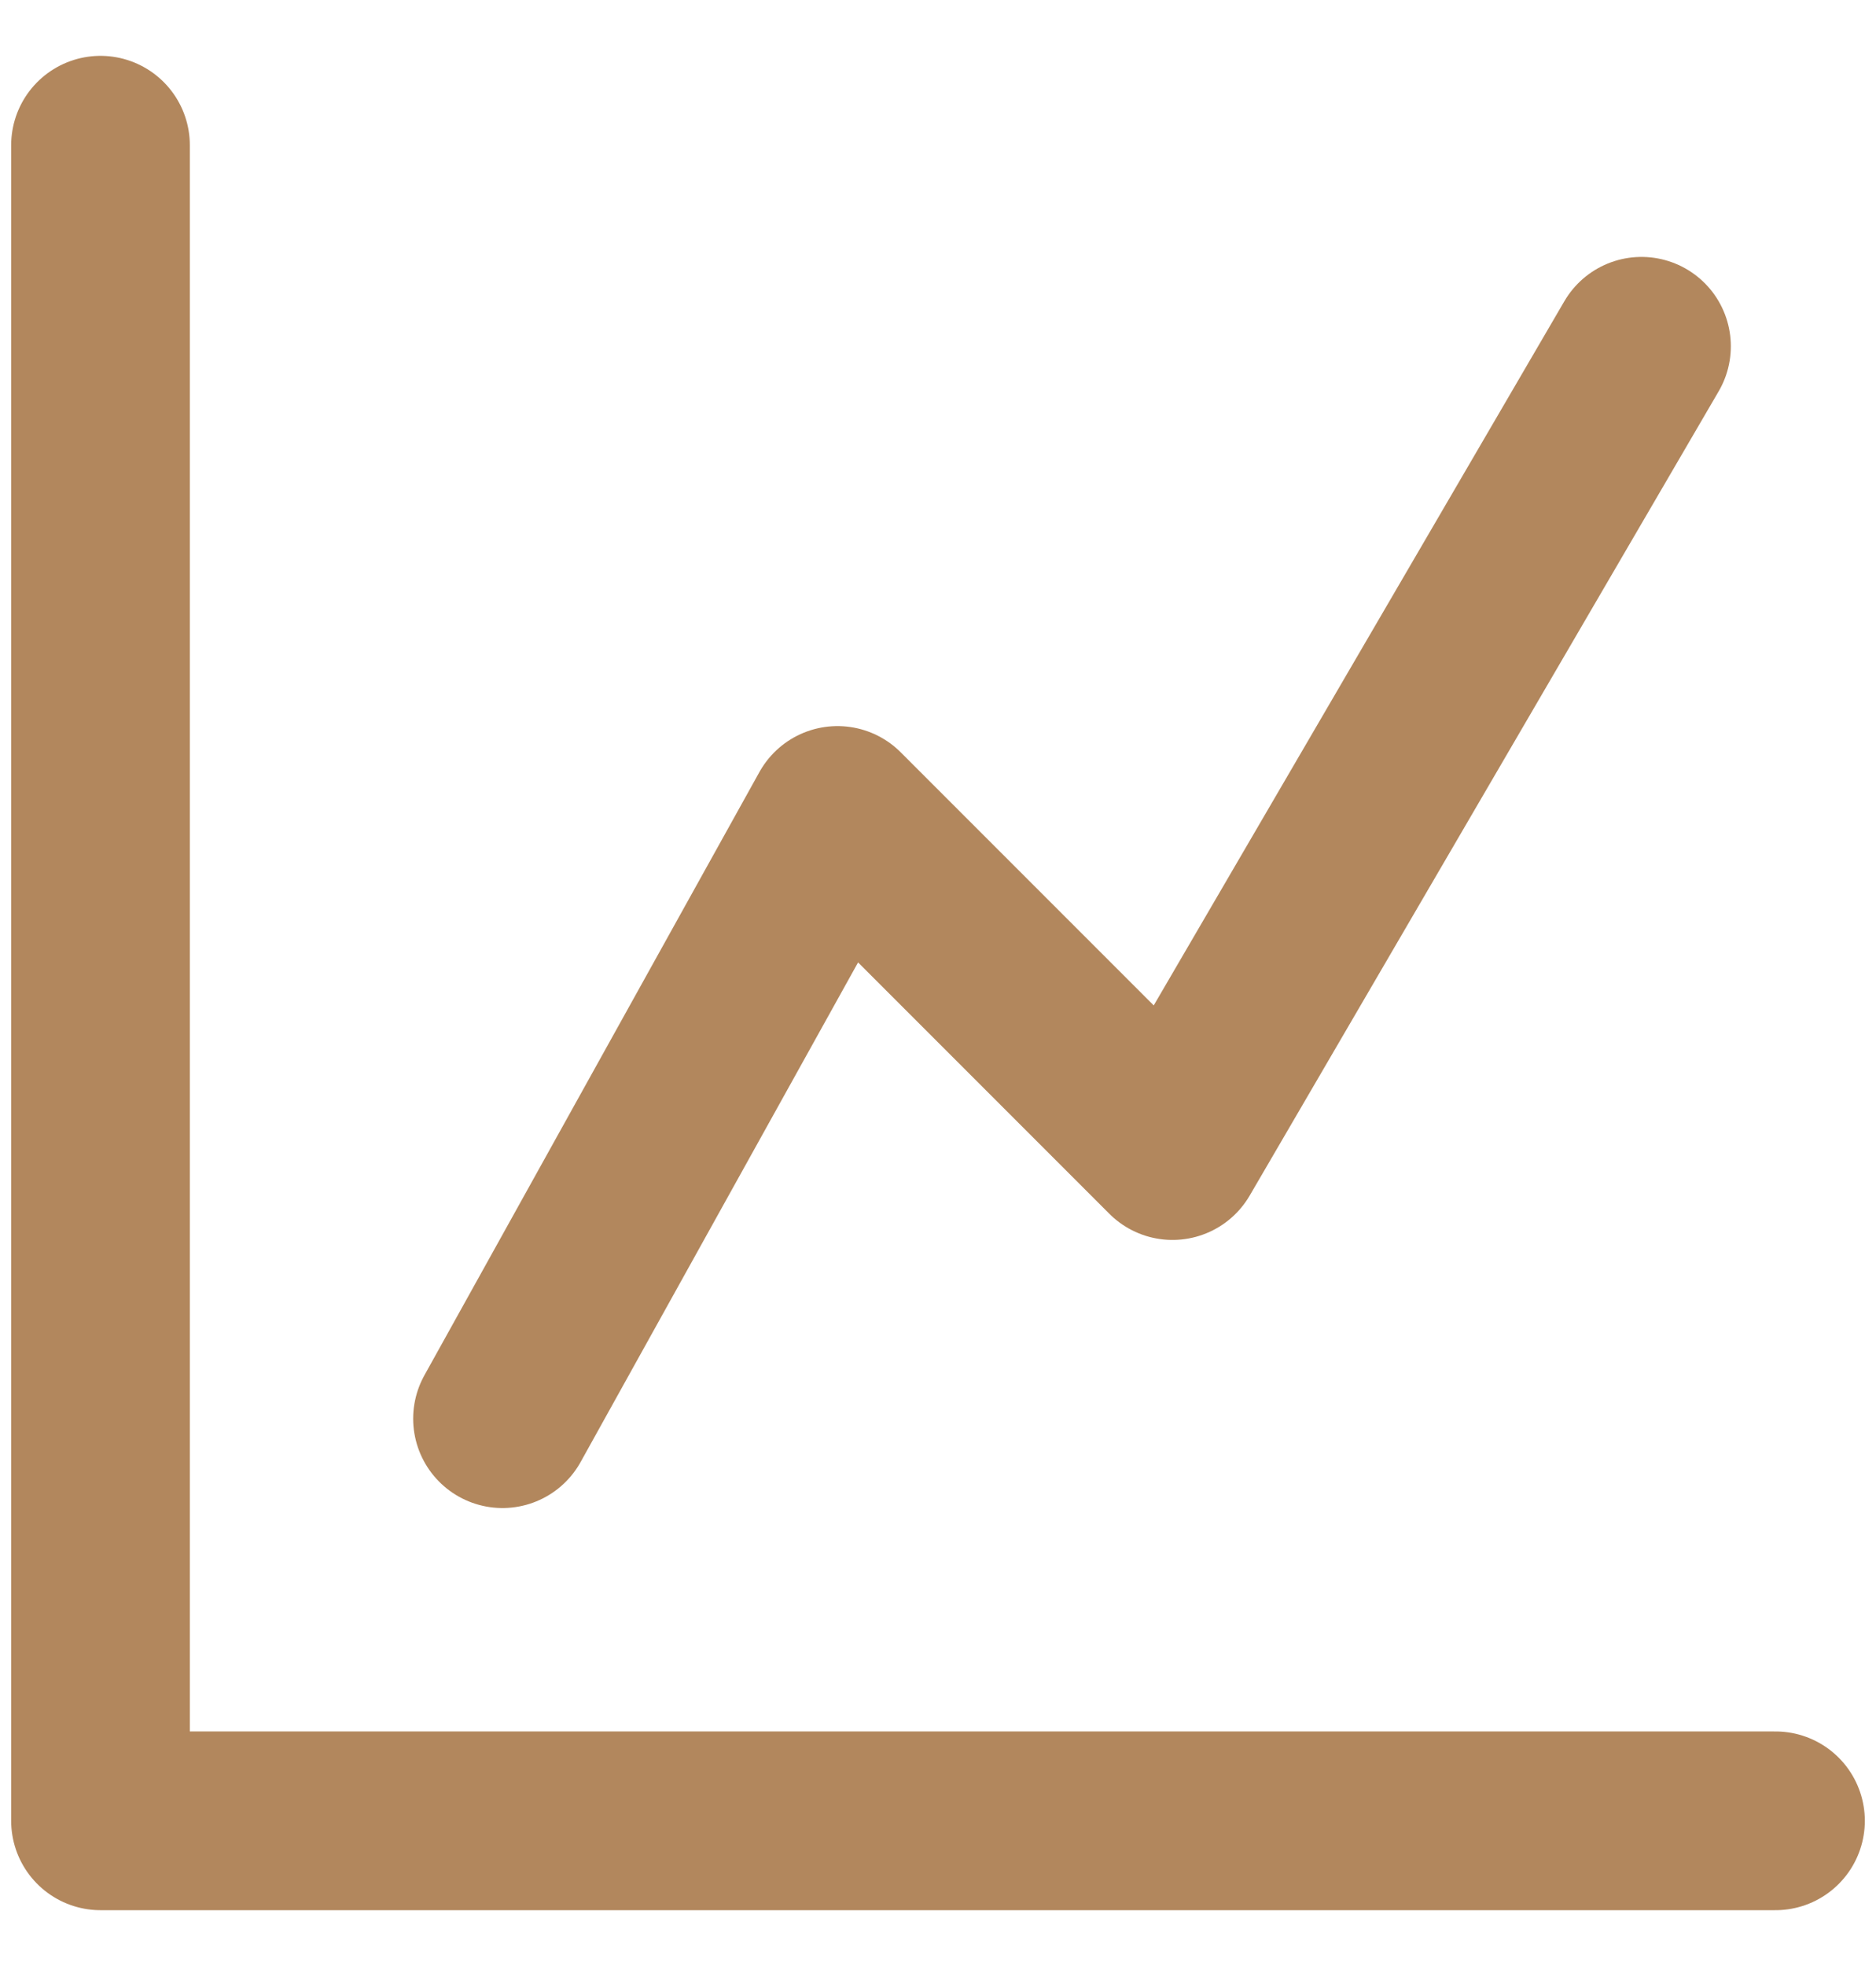
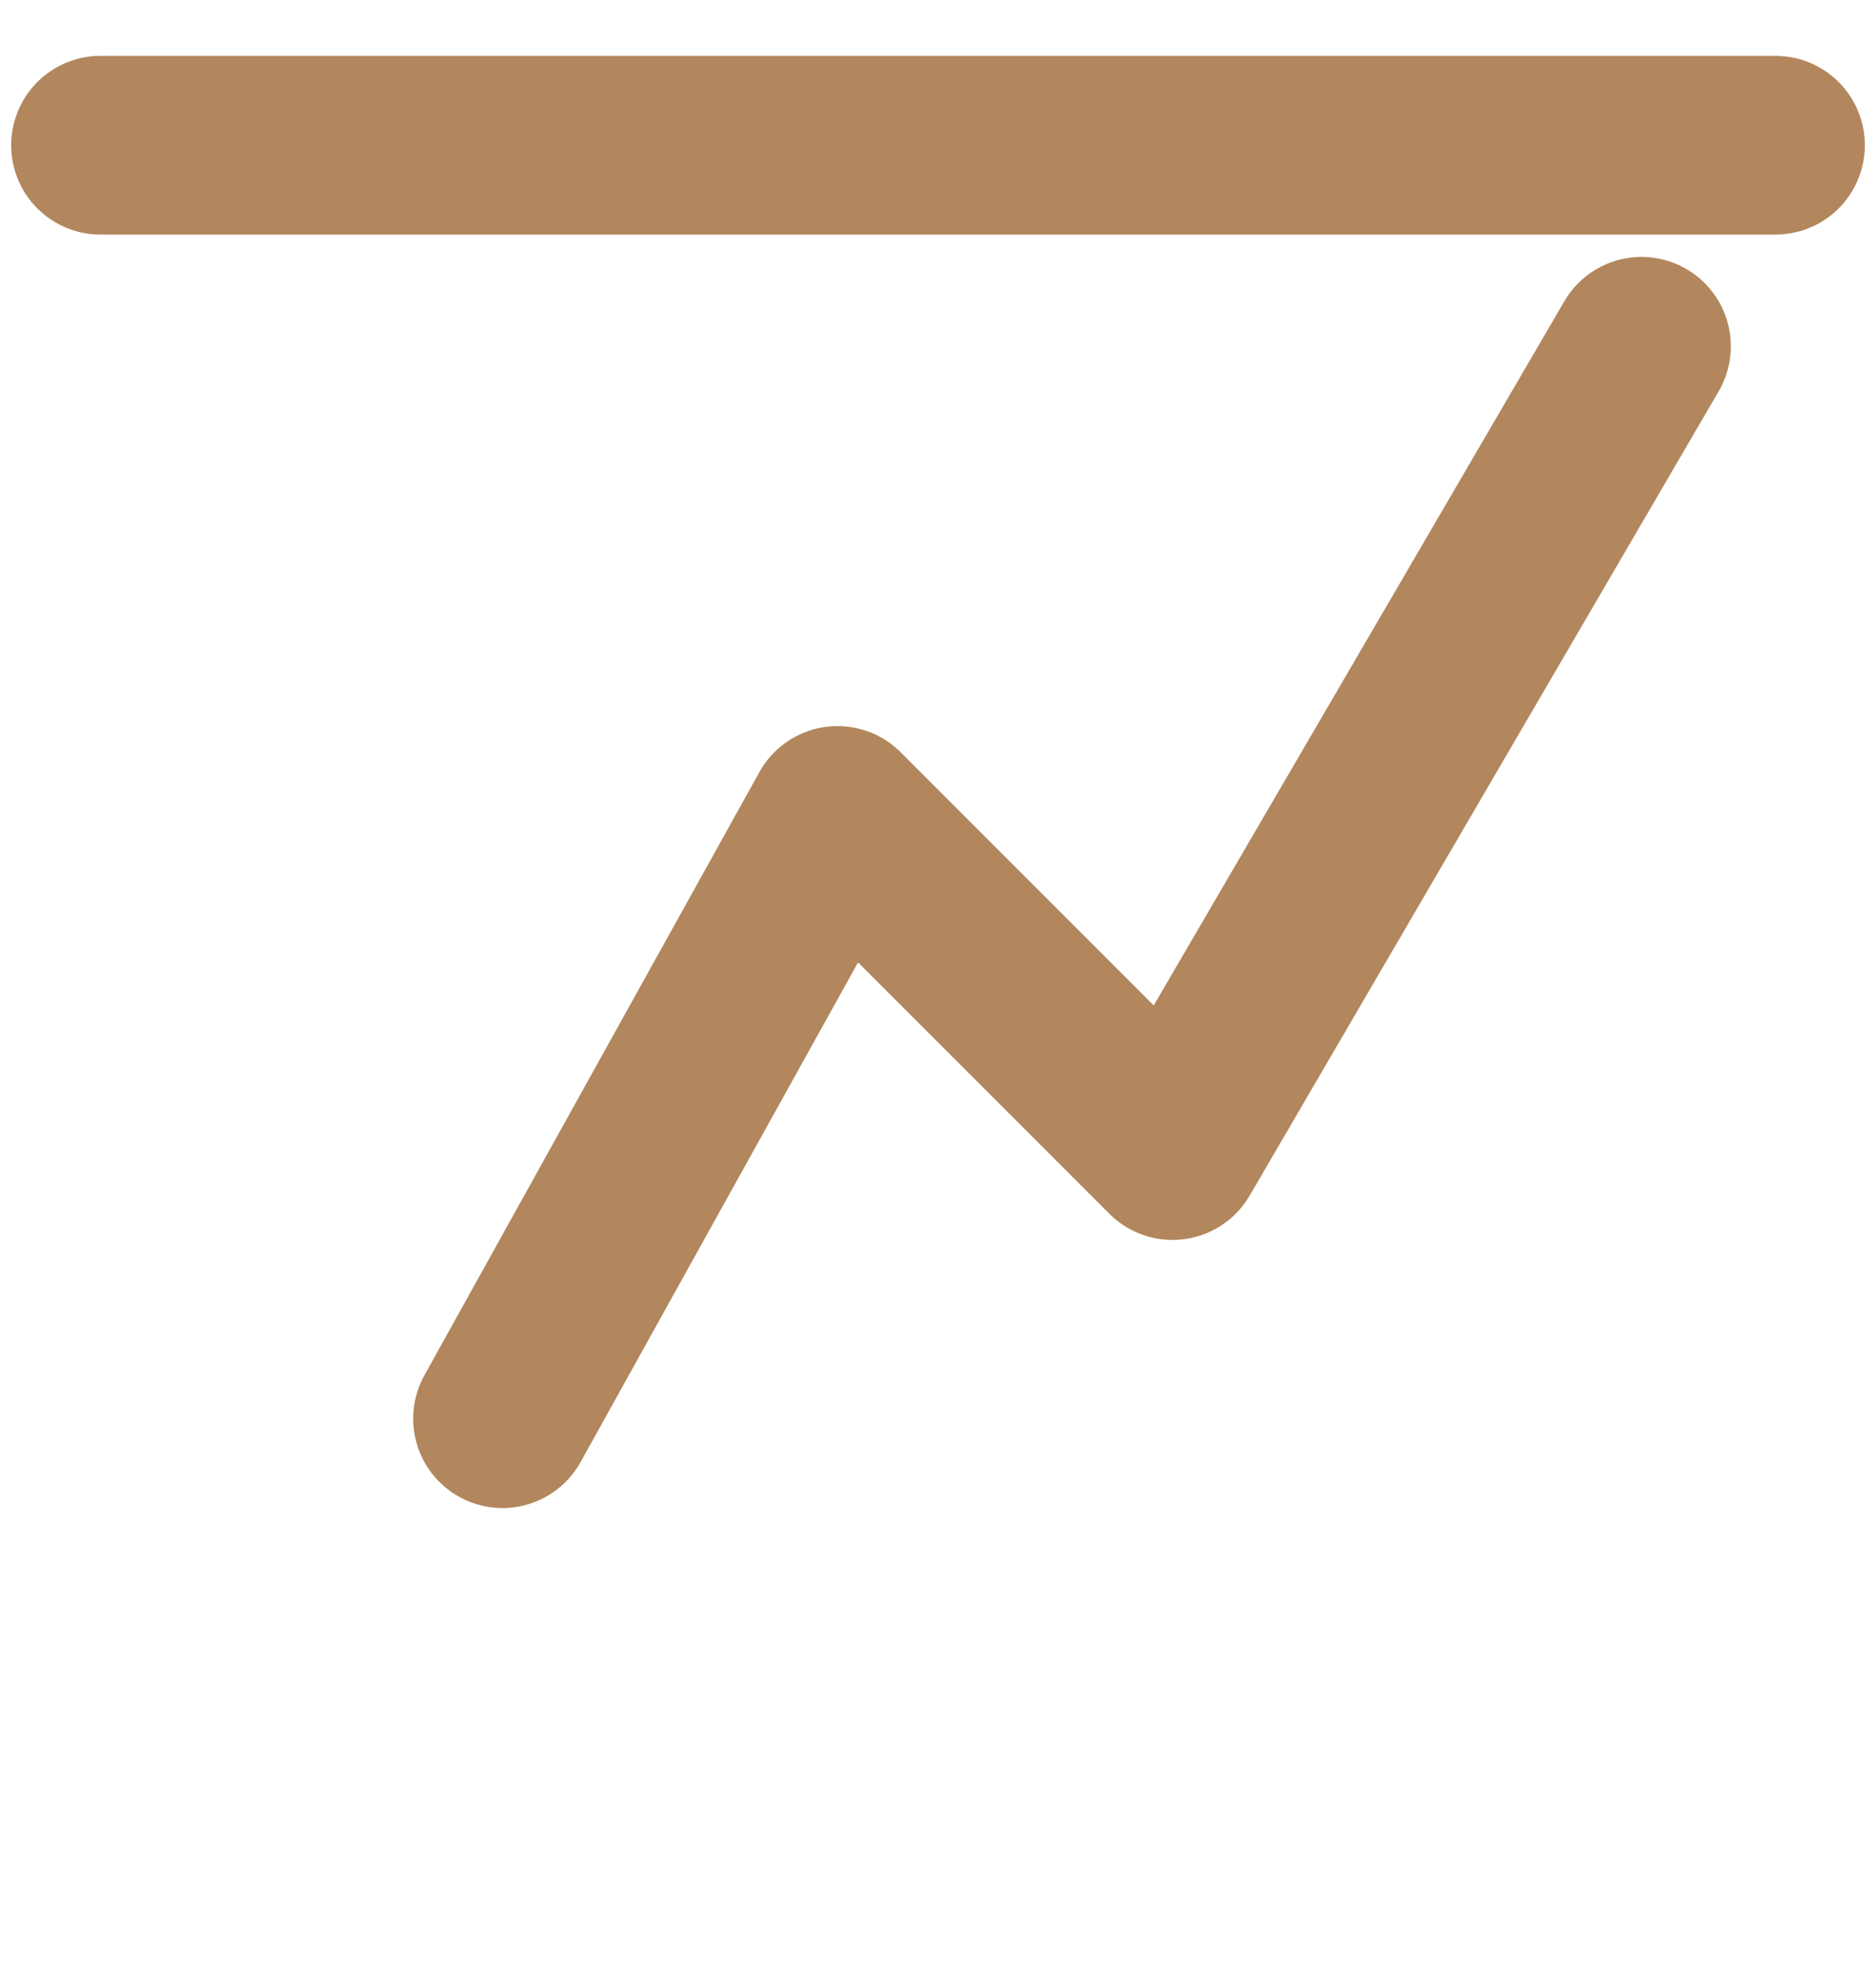
<svg xmlns="http://www.w3.org/2000/svg" width="21" height="22" viewBox="0 0 21 22" fill="none">
-   <path d="M5.625 15.875L9.375 9.125L13.125 12.875L18.375 3.875M1.125 1.625V20.375H19.875" stroke="#B2875D" stroke-width="2" stroke-linecap="round" stroke-linejoin="round" />
+   <path d="M5.625 15.875L9.375 9.125L13.125 12.875L18.375 3.875M1.125 1.625H19.875" stroke="#B2875D" stroke-width="2" stroke-linecap="round" stroke-linejoin="round" />
</svg>